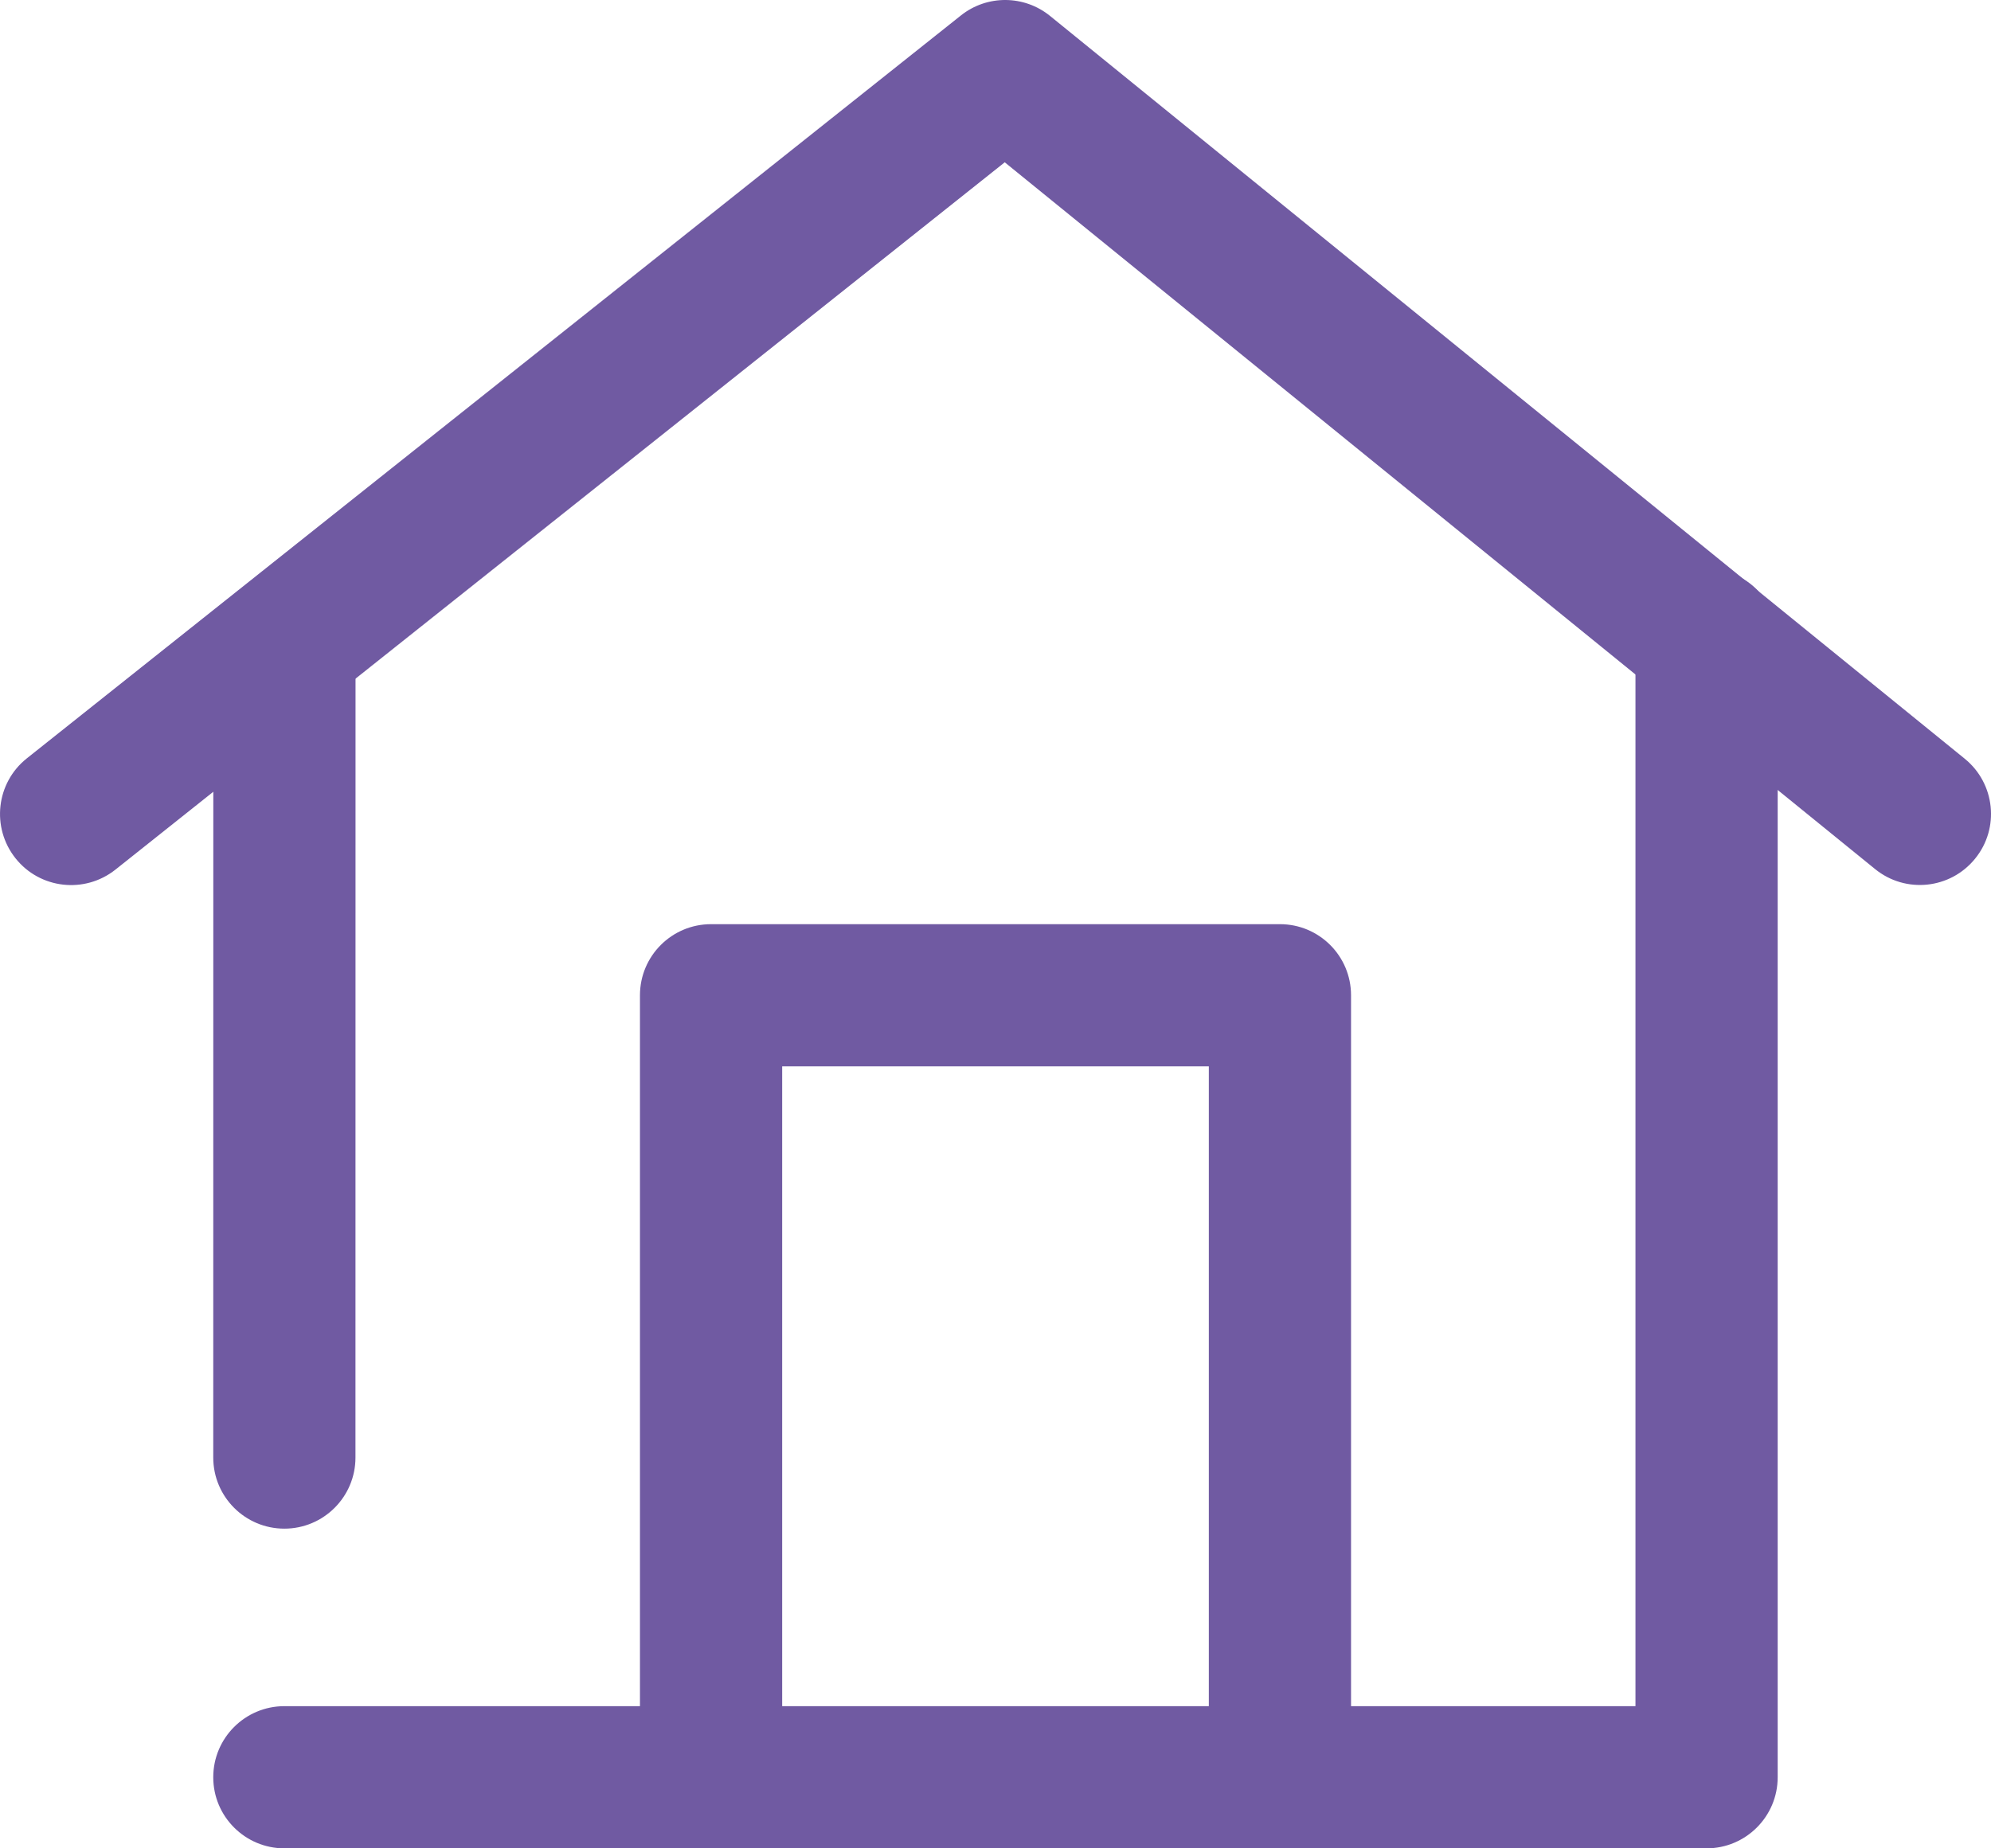
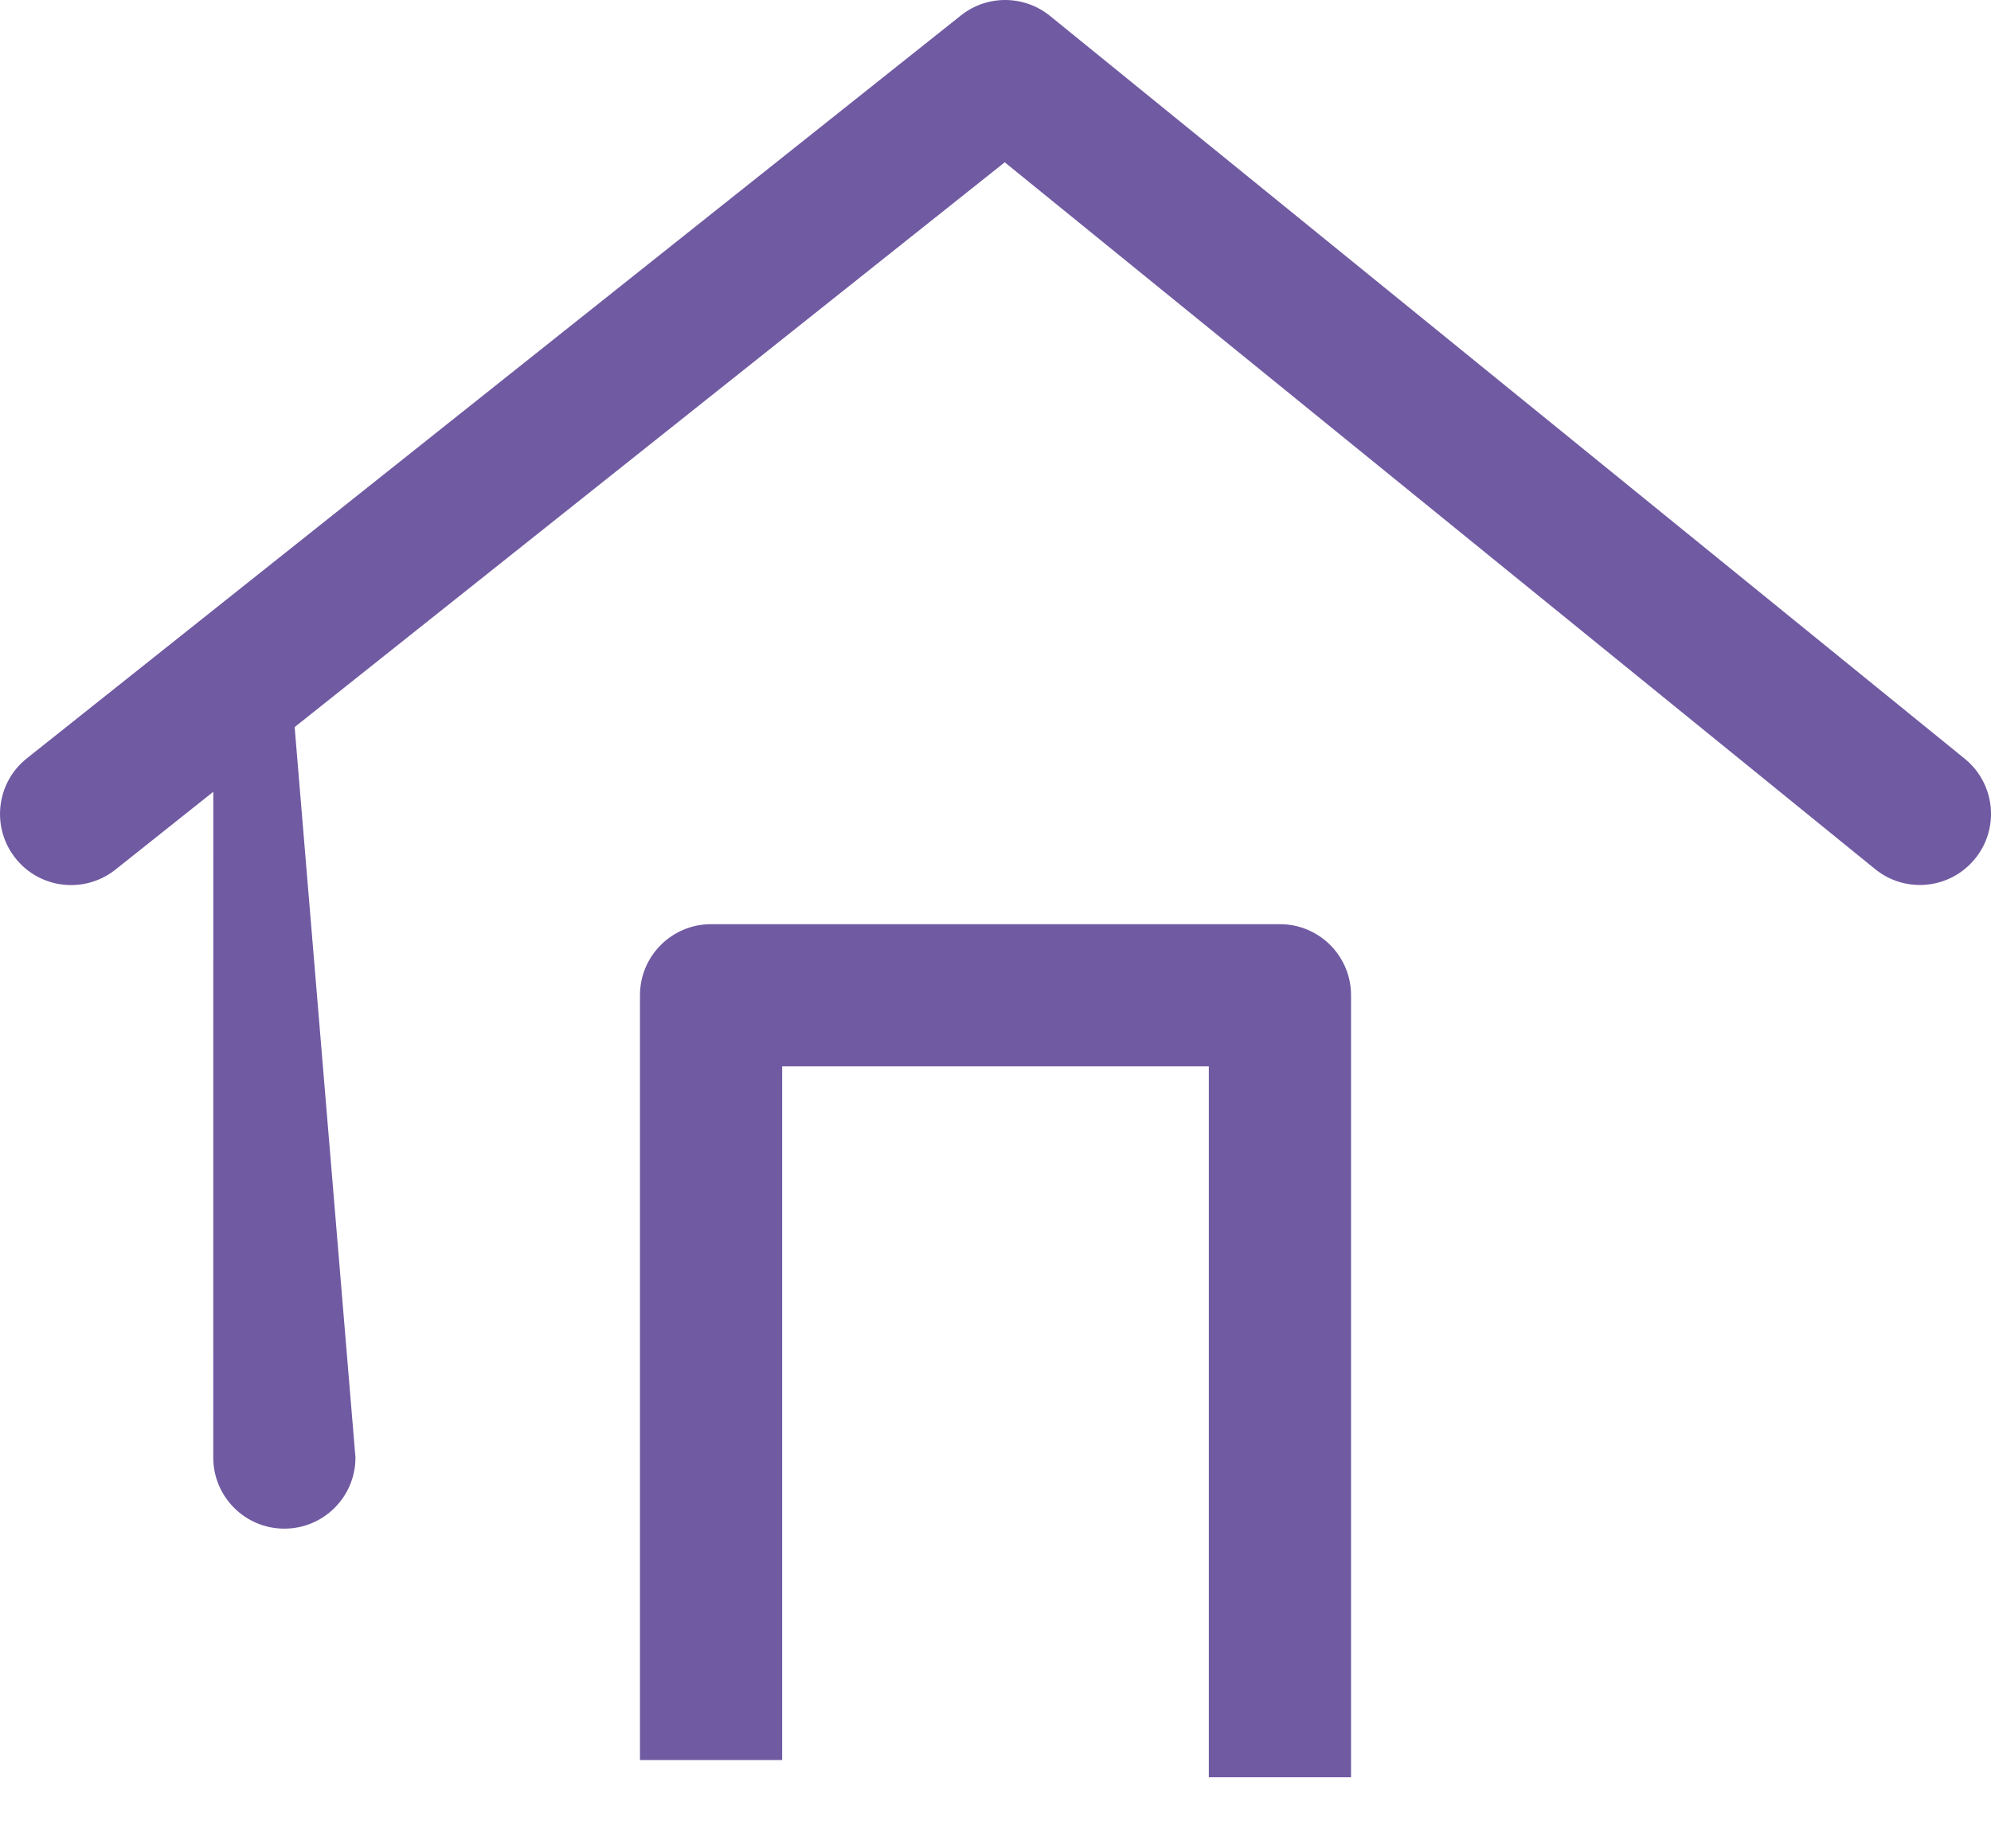
<svg xmlns="http://www.w3.org/2000/svg" width="28px" height="26px" viewBox="0 0 28 26" version="1.1">
  <title>IC_00_GlobalNav_FibreHome</title>
  <desc>Created with Sketch.</desc>
  <g id="Designs" stroke="none" stroke-width="1" fill="none" fill-rule="evenodd">
    <g id="Openreach-Icons" transform="translate(-54, -155)">
      <g id="IC_00_GlobalNav_FibreHome" transform="translate(52, 152)">
        <g id="Outlines" stroke-width="1" fill-rule="evenodd" transform="translate(3, 4)" fill="#705AA2">
-           <path d="M22,23 L22,8 C22,7.448 22.448,7 23,7 C23.552,7 24,7.448 24,8 L24,24 C24,24.552 23.552,25 23,25 L2.999,25 C2.447,25 1.999,24.552 1.999,24 C1.999,23.448 2.447,23 2.999,23 L22,23 Z" id="Stroke-1" fill-rule="nonzero" />
-           <path d="M2,8.5 C2,7.948 2.448,7.5 3,7.5 C3.552,7.5 4,7.948 4,8.5 L3.999,19.503 C3.999,20.055 3.551,20.503 2.999,20.503 C2.447,20.503 1.999,20.055 1.999,19.503 L2,8.5 Z" id="Stroke-3" fill-rule="nonzero" />
+           <path d="M2,8.5 C2,7.948 2.448,7.5 3,7.5 L3.999,19.503 C3.999,20.055 3.551,20.503 2.999,20.503 C2.447,20.503 1.999,20.055 1.999,19.503 L2,8.5 Z" id="Stroke-3" fill-rule="nonzero" />
          <path d="M10,14 L10,23.758 L8,23.758 L8,13 C8,12.447 8.448,12 9,12 L17,12 C17.552,12 18,12.447 18,13 L18,24 L16,24 L16,14 L10,14 Z" id="Stroke-5" fill-rule="nonzero" />
          <path d="M13.13,1.283 L0.623,11.233 C0.19,11.576 -0.439,11.505 -0.782,11.073 C-1.126,10.64 -1.055,10.011 -0.622,9.667 L12.514,-0.783 C12.881,-1.075 13.402,-1.072 13.767,-0.776 L26.631,9.673 C27.059,10.021 27.125,10.651 26.776,11.079 C26.428,11.508 25.798,11.573 25.37,11.225 L13.13,1.283 Z" id="Stroke-7" fill-rule="nonzero" />
        </g>
        <rect id="Container" x="0" y="0" width="32" height="32" />
      </g>
    </g>
  </g>
</svg>